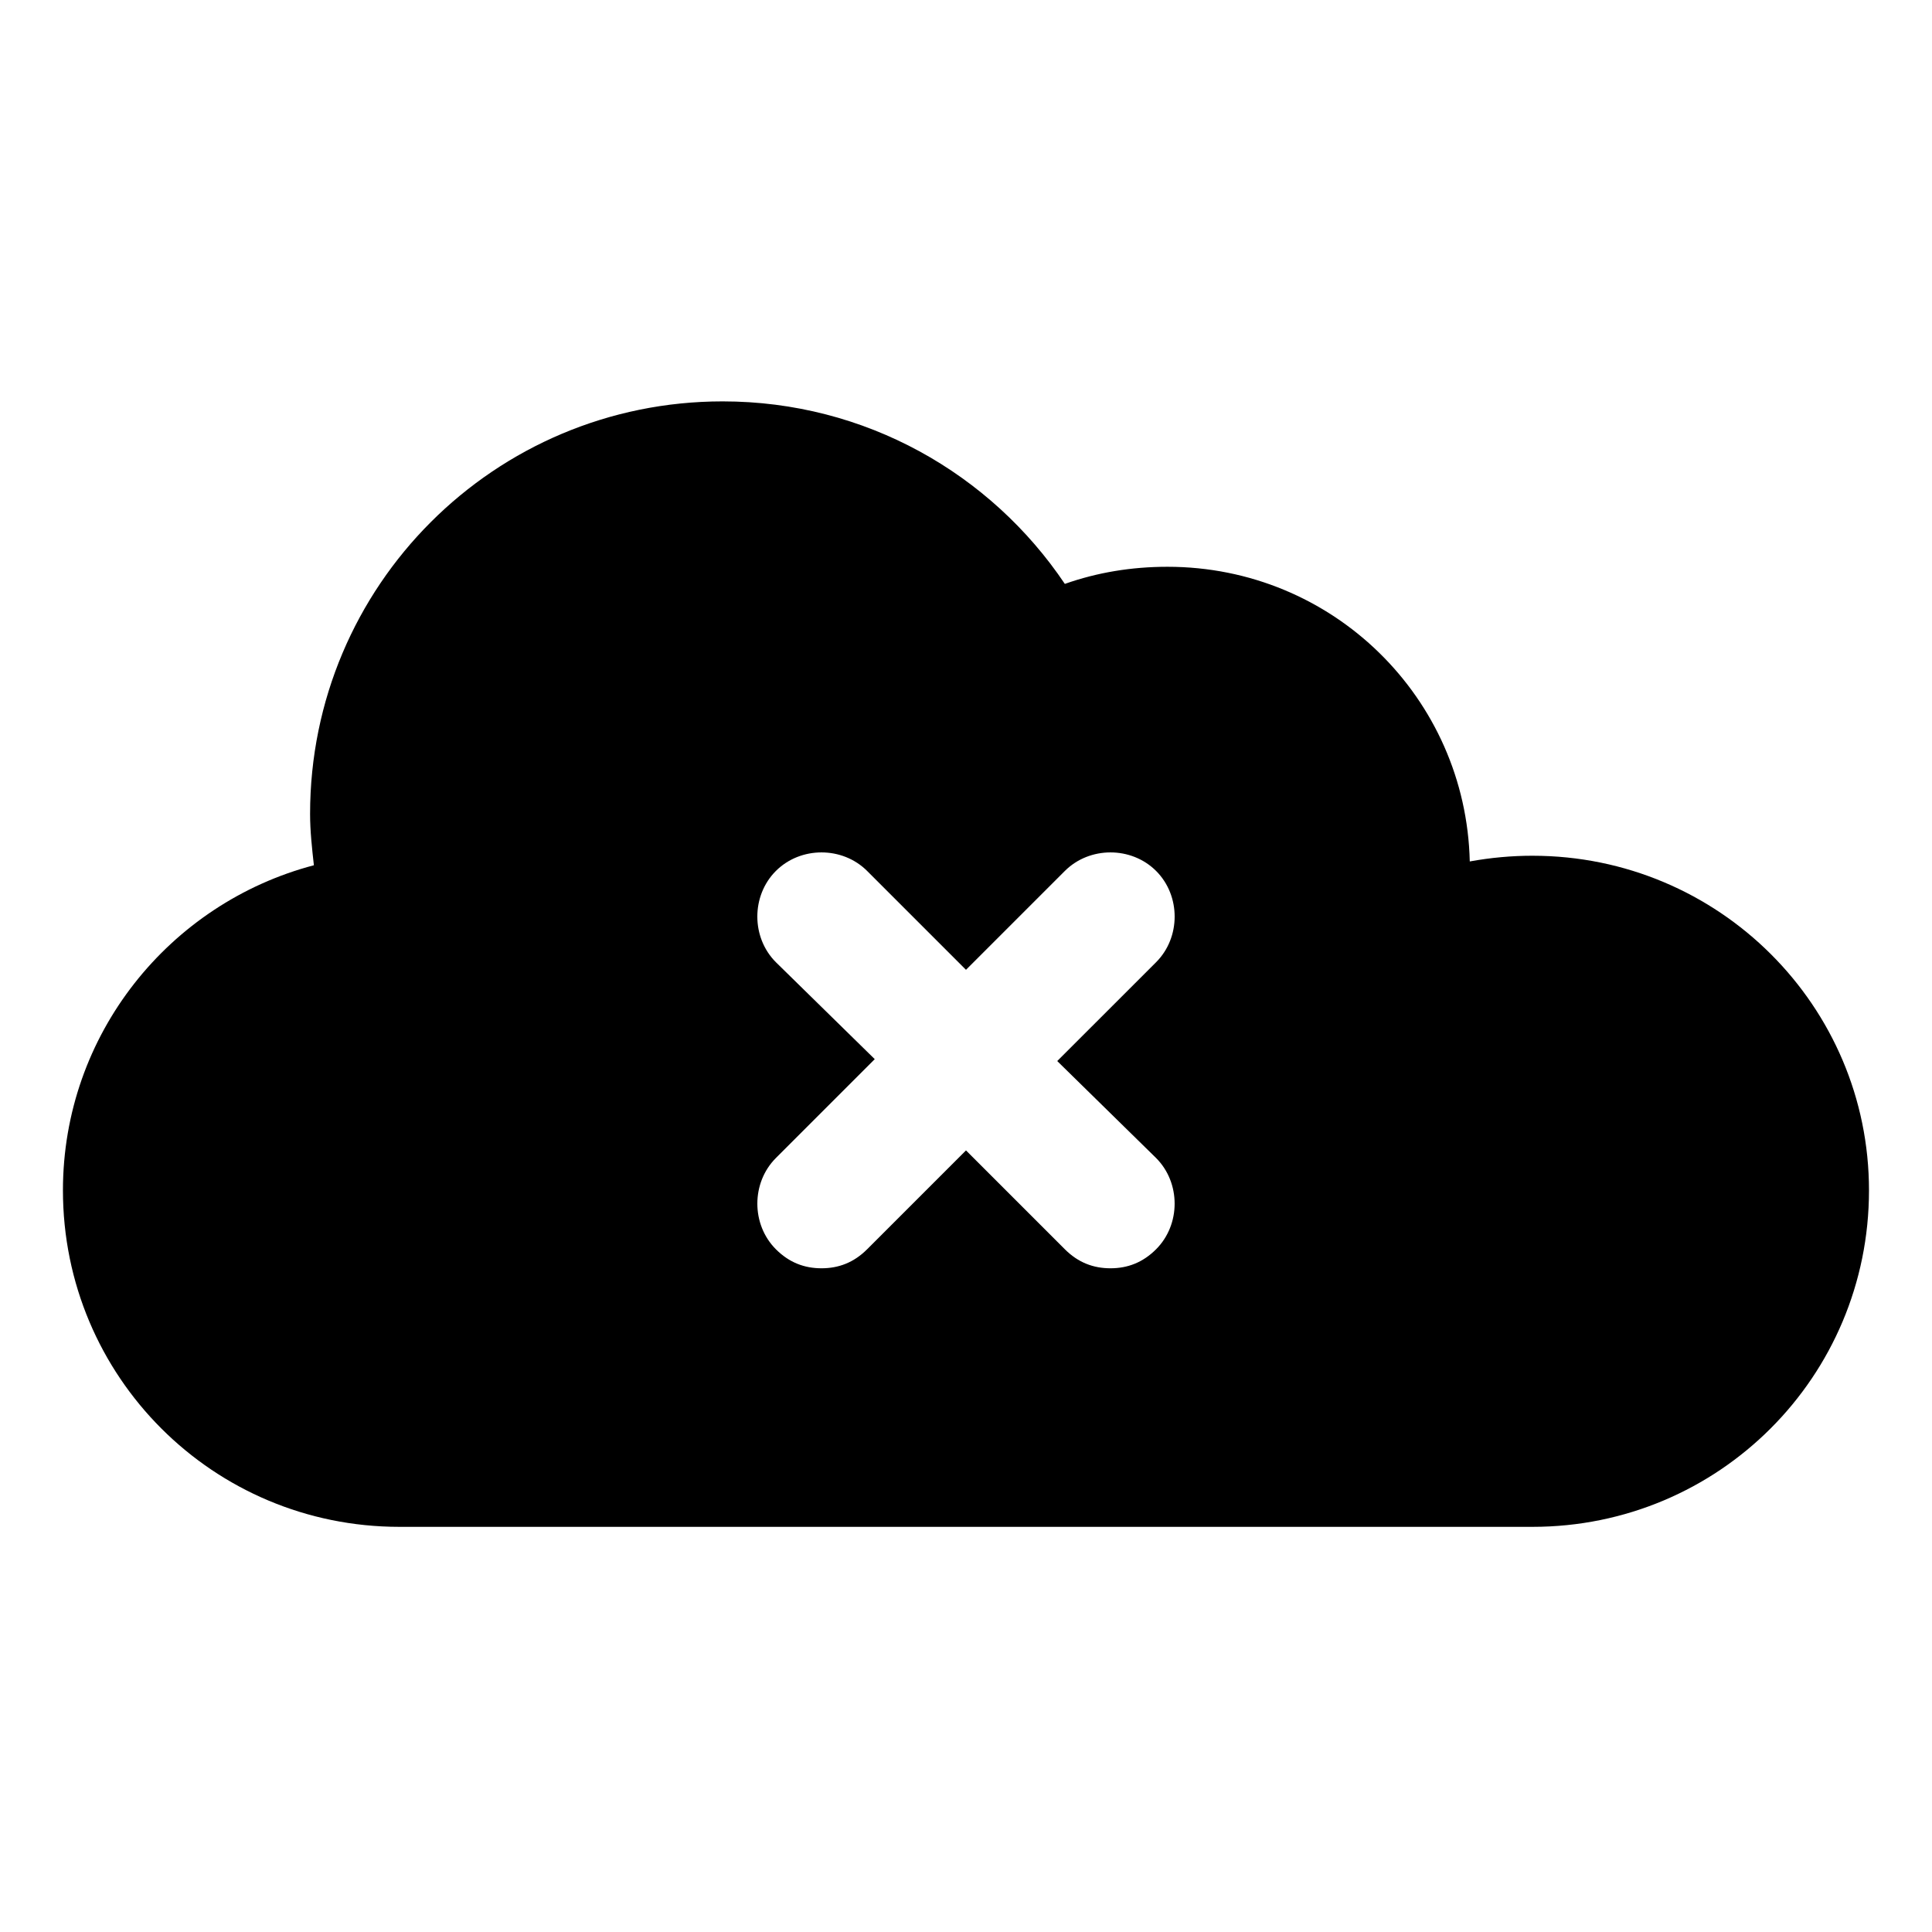
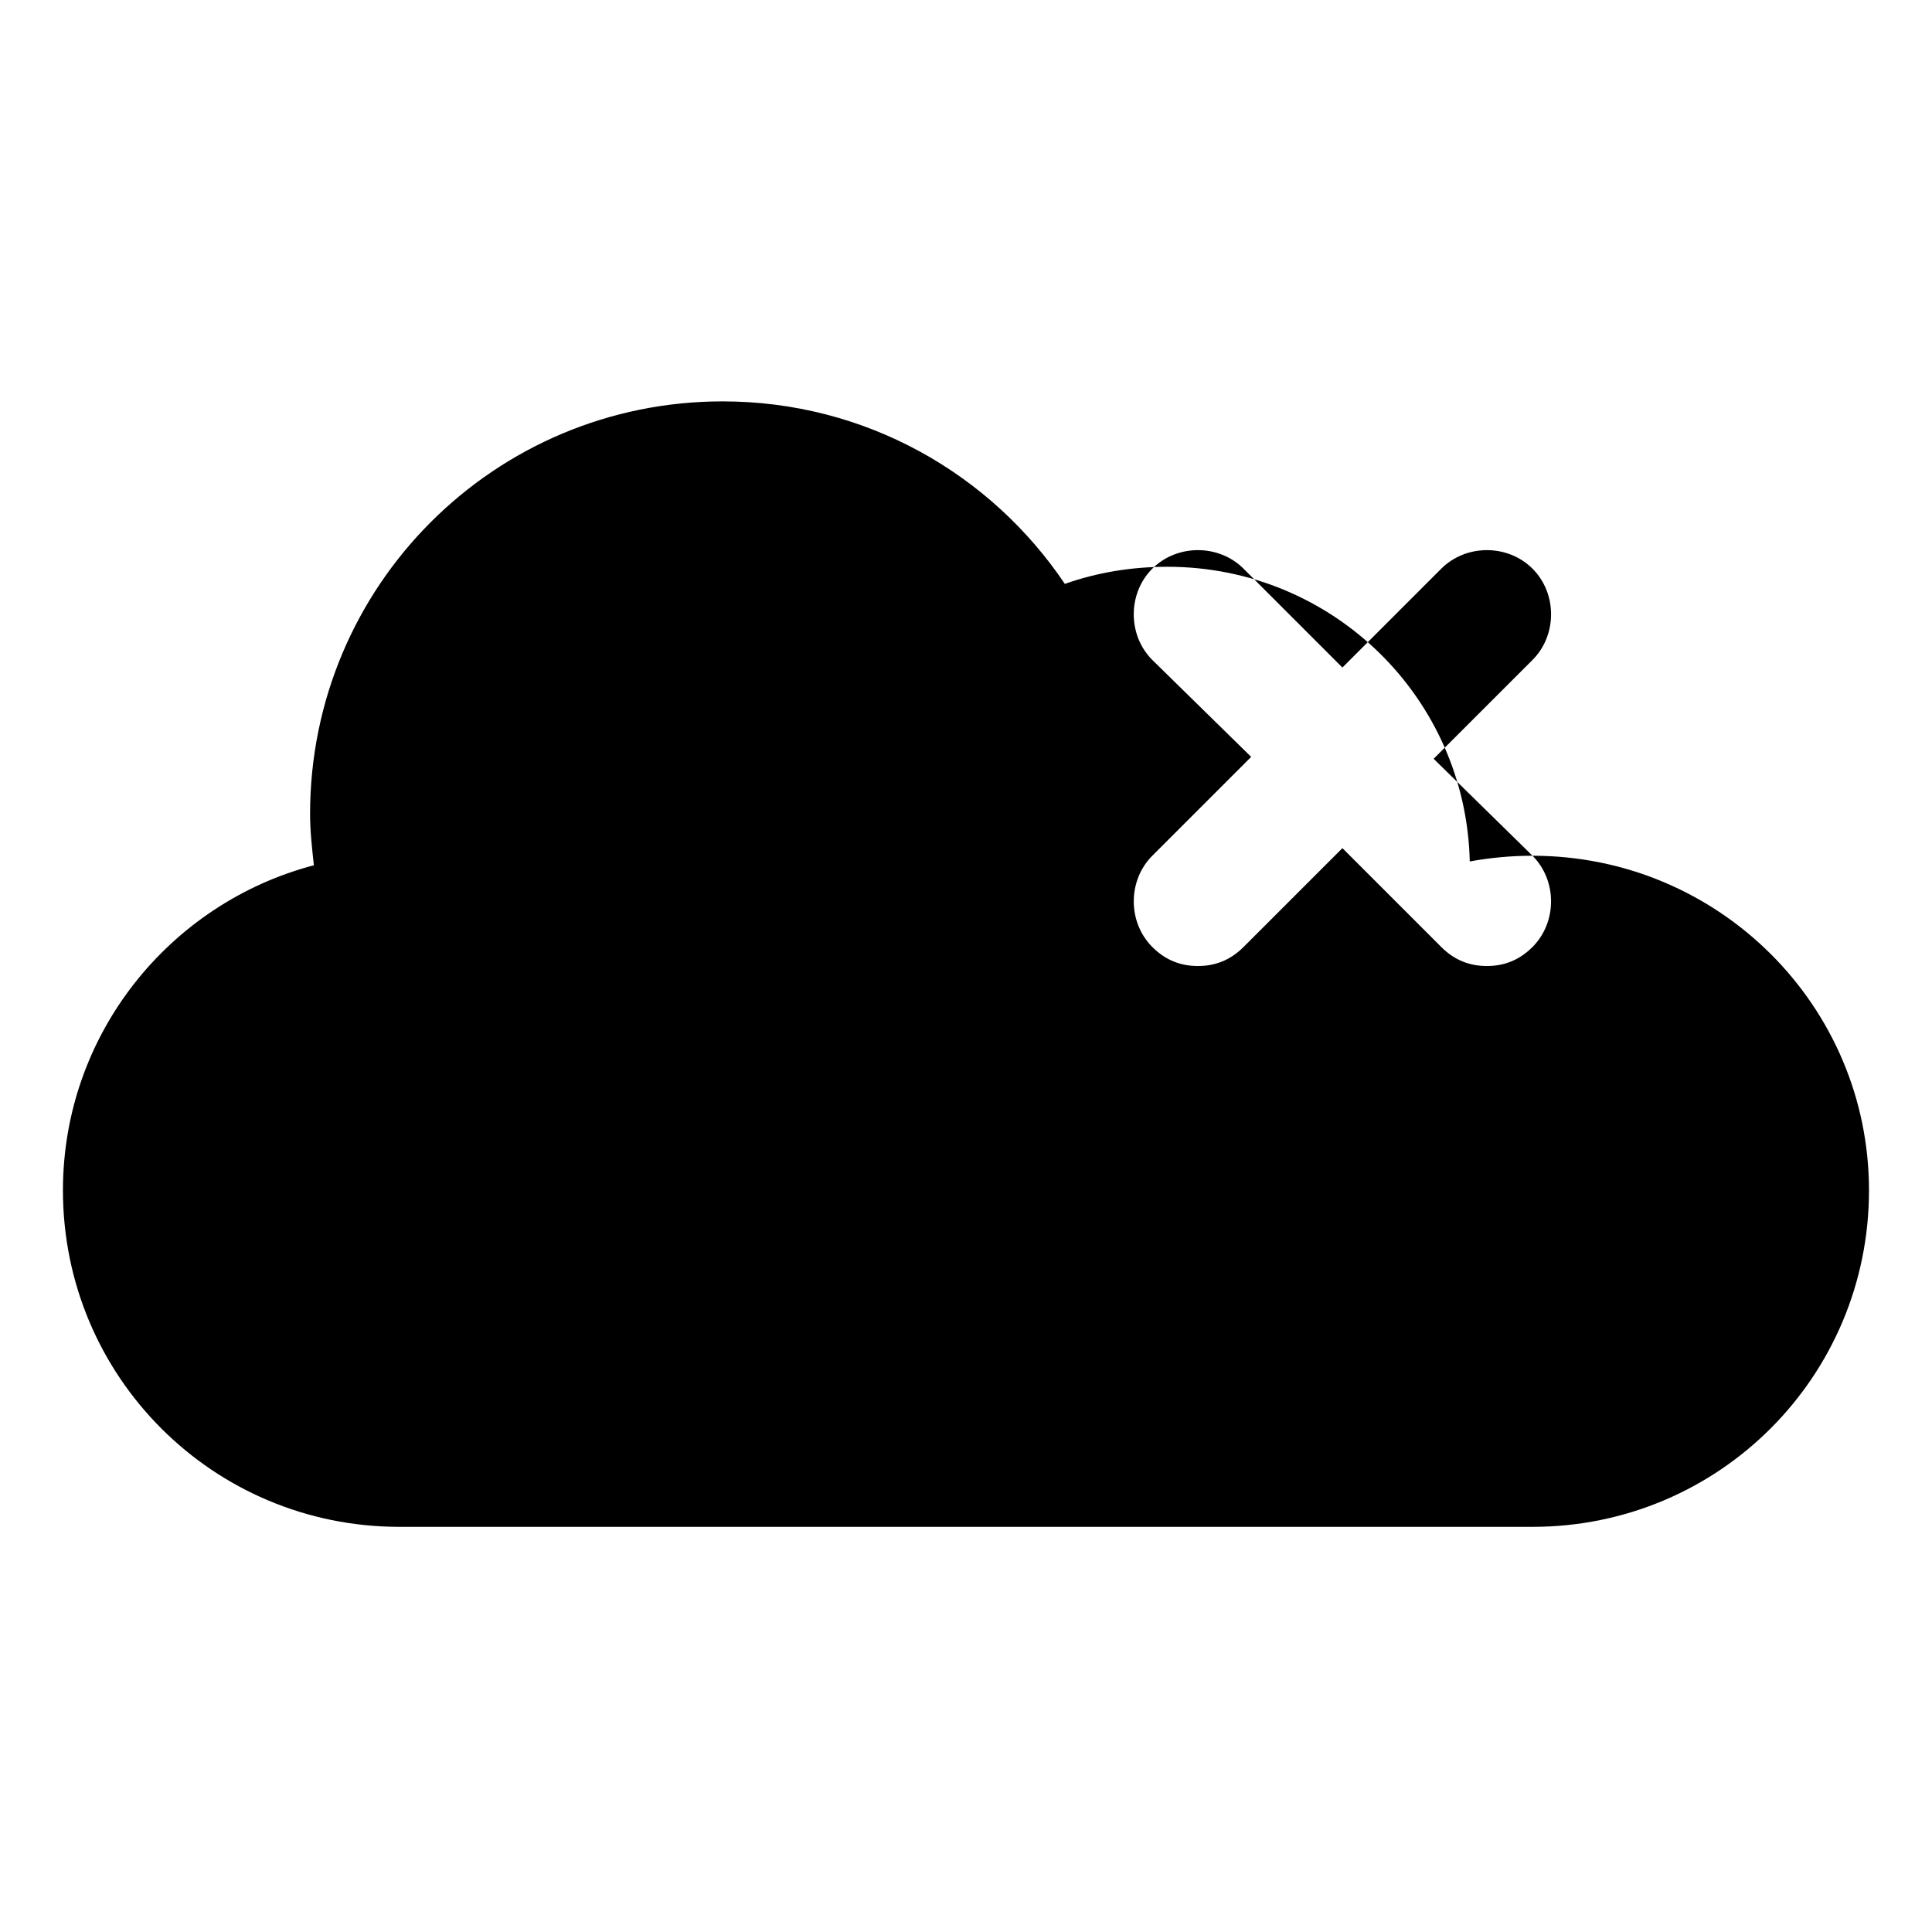
<svg xmlns="http://www.w3.org/2000/svg" fill="#000000" width="800px" height="800px" version="1.1" viewBox="144 144 512 512">
-   <path d="m550.13 370.78c-5.543 0-11.082 0.504-16.625 1.512-1.008-43.328-36.273-78.09-80.105-78.09-9.574 0-18.641 1.512-27.207 4.535-19.648-29.223-52.898-48.367-90.688-48.367-60.457 0-109.33 48.871-109.33 109.33 0 4.535 0.504 9.07 1.008 13.602-38.289 10.078-66.504 44.84-66.504 86.152 0 49.375 39.801 89.176 89.176 89.176h300.27c49.375 0 89.176-39.801 89.176-89.176 0.004-48.871-39.797-88.672-89.172-88.672zm-99.754 80.105c6.551 6.551 6.551 17.633 0 24.184-3.527 3.527-7.559 5.039-12.09 5.039-4.535 0-8.566-1.512-12.09-5.039l-26.199-26.199-26.199 26.199c-3.527 3.527-7.559 5.039-12.09 5.039-4.535 0-8.566-1.512-12.09-5.039-6.551-6.551-6.551-17.633 0-24.184l26.199-26.199-26.203-25.691c-6.551-6.551-6.551-17.633 0-24.184 6.551-6.551 17.633-6.551 24.184 0l26.199 26.199 26.199-26.199c6.551-6.551 17.633-6.551 24.184 0 6.551 6.551 6.551 17.633 0 24.184l-26.203 26.195z" />
+   <path d="m550.13 370.78c-5.543 0-11.082 0.504-16.625 1.512-1.008-43.328-36.273-78.09-80.105-78.09-9.574 0-18.641 1.512-27.207 4.535-19.648-29.223-52.898-48.367-90.688-48.367-60.457 0-109.33 48.871-109.33 109.33 0 4.535 0.504 9.07 1.008 13.602-38.289 10.078-66.504 44.84-66.504 86.152 0 49.375 39.801 89.176 89.176 89.176h300.27c49.375 0 89.176-39.801 89.176-89.176 0.004-48.871-39.797-88.672-89.172-88.672zc6.551 6.551 6.551 17.633 0 24.184-3.527 3.527-7.559 5.039-12.09 5.039-4.535 0-8.566-1.512-12.09-5.039l-26.199-26.199-26.199 26.199c-3.527 3.527-7.559 5.039-12.09 5.039-4.535 0-8.566-1.512-12.09-5.039-6.551-6.551-6.551-17.633 0-24.184l26.199-26.199-26.203-25.691c-6.551-6.551-6.551-17.633 0-24.184 6.551-6.551 17.633-6.551 24.184 0l26.199 26.199 26.199-26.199c6.551-6.551 17.633-6.551 24.184 0 6.551 6.551 6.551 17.633 0 24.184l-26.203 26.195z" />
</svg>